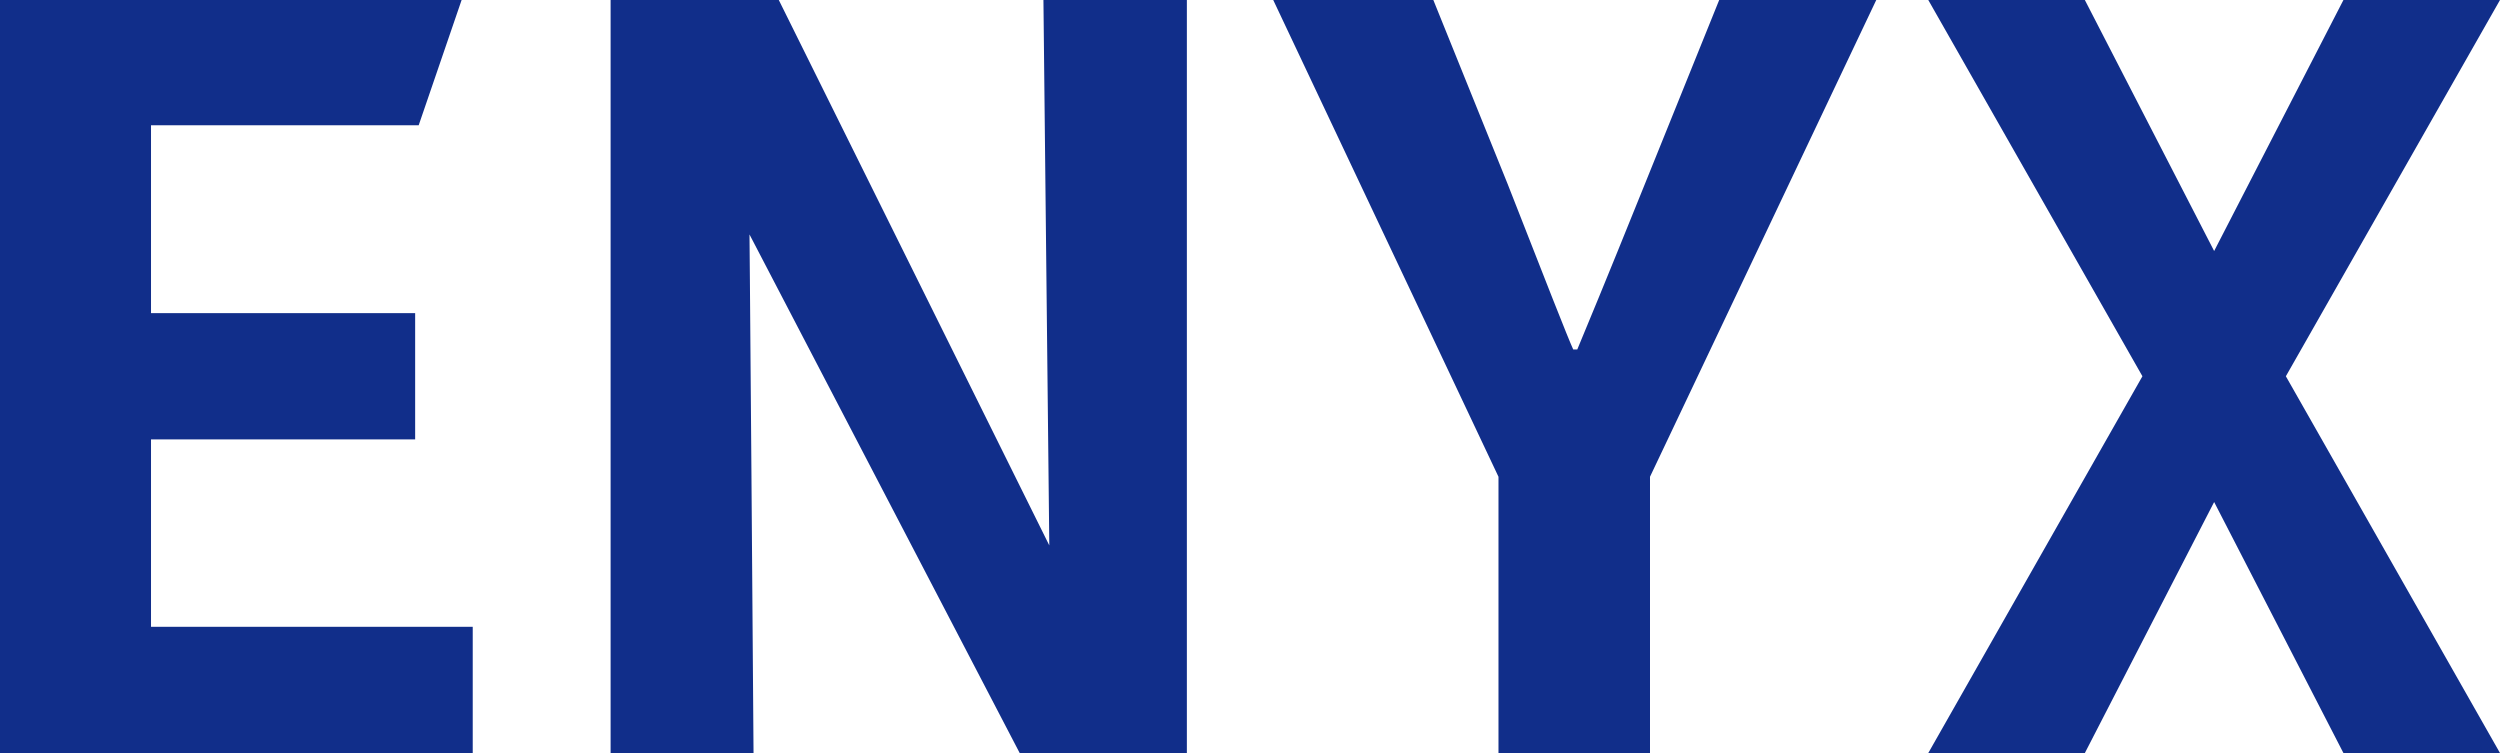
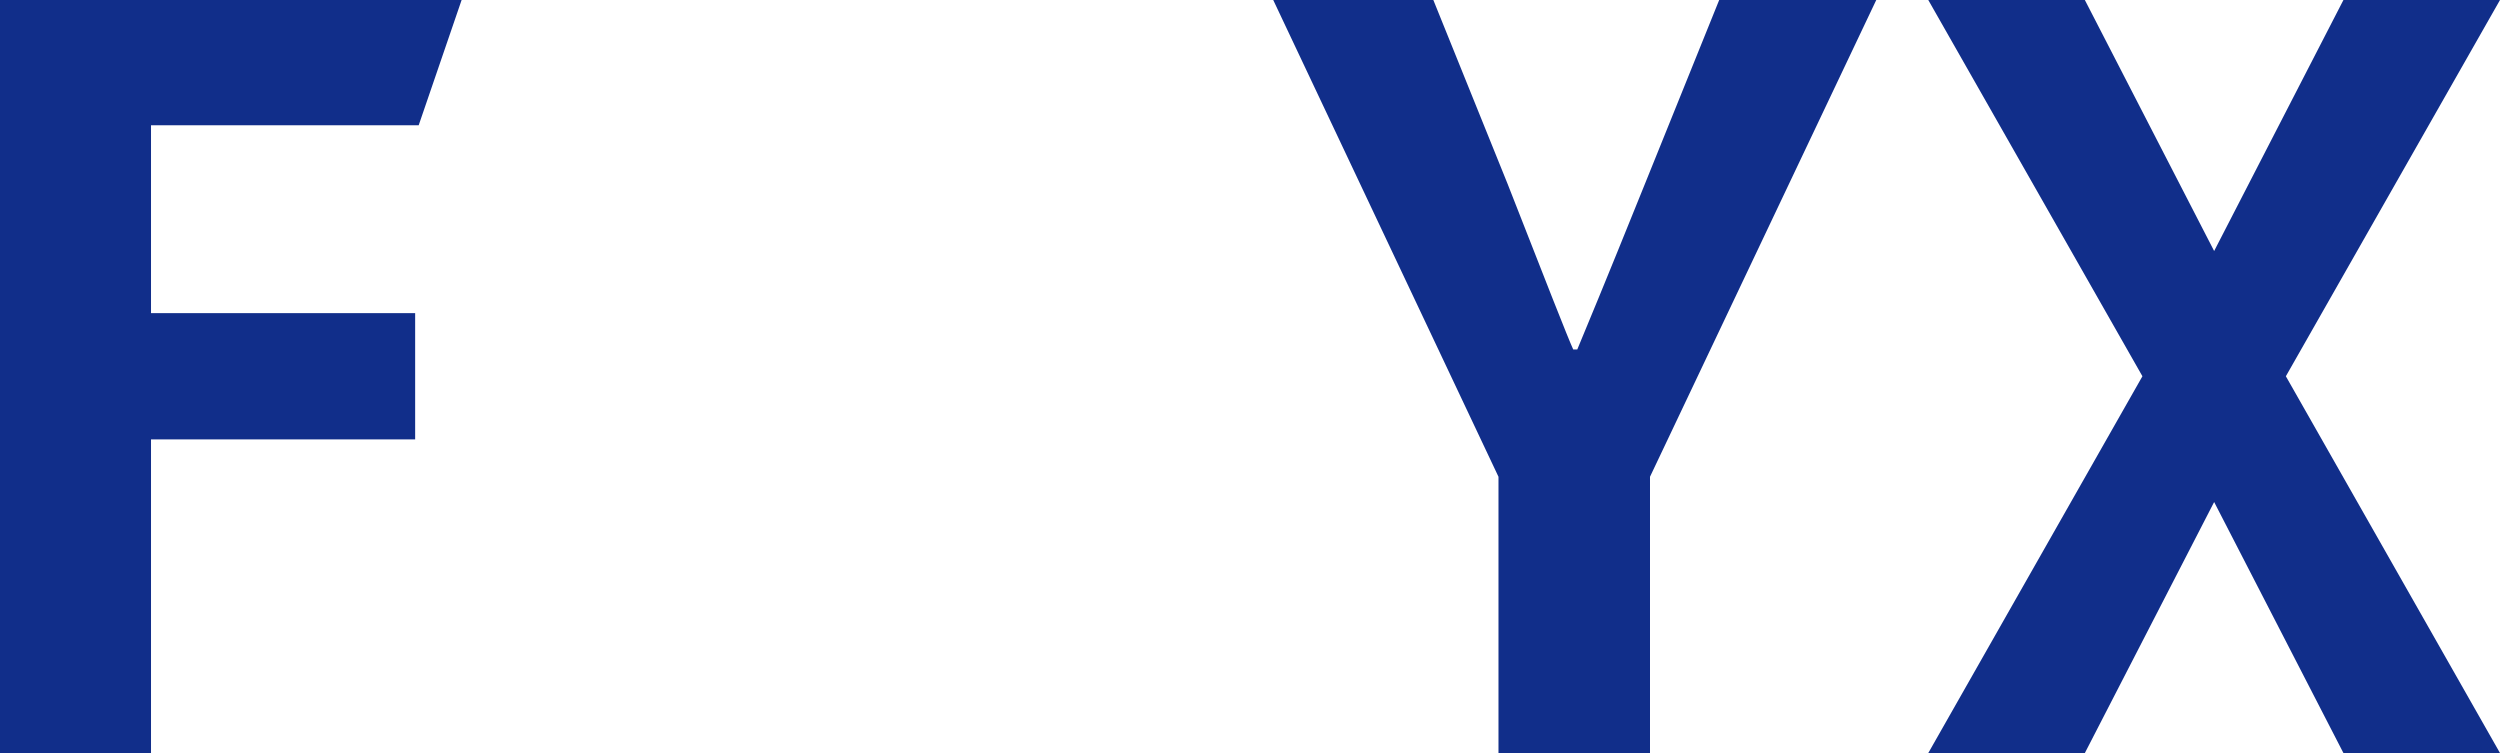
<svg xmlns="http://www.w3.org/2000/svg" version="1.1" id="レイヤー_1" x="0px" y="0px" viewBox="0 0 495 149.1" style="enable-background:new 0 0 495 149.1;" xml:space="preserve">
  <style type="text/css">
	.st0{fill:#112E8A;}
</style>
  <g>
    <g>
-       <path class="st0" d="M0,149.1V0h91.4l-8.5,24.8H29.9V62h52.3v25H29.9v37.1h63.7v25H0z" />
-       <path class="st0" d="M206.6,0H235v149.1h-33.1L143.7,37.4h4.6c0.1,1.8,0.9,111.7,0.9,111.7h-28.3V0h33.3l55.4,111.7h-1.8L206.6,0z    " />
+       <path class="st0" d="M0,149.1V0h91.4l-8.5,24.8H29.9V62h52.3v25H29.9v37.1v25H0z" />
      <path class="st0" d="M296.7,149.1V94.4L252.1,0h31.7l14.7,36.4c7.6,19.4,11.9,30.4,13,32.8h0.8c6.2-14.9,10.6-25.9,13.4-32.8    L340.4,0h31.1l-44.8,94.4v54.7H296.7z" />
    </g>
    <polygon class="st0" points="495,0 464,0 438.4,49.7 412.8,0 381.8,0 424.2,74.5 381.8,149.1 412.8,149.1 438.4,99.4 464,149.1    495,149.1 452.6,74.5  " />
  </g>
</svg>